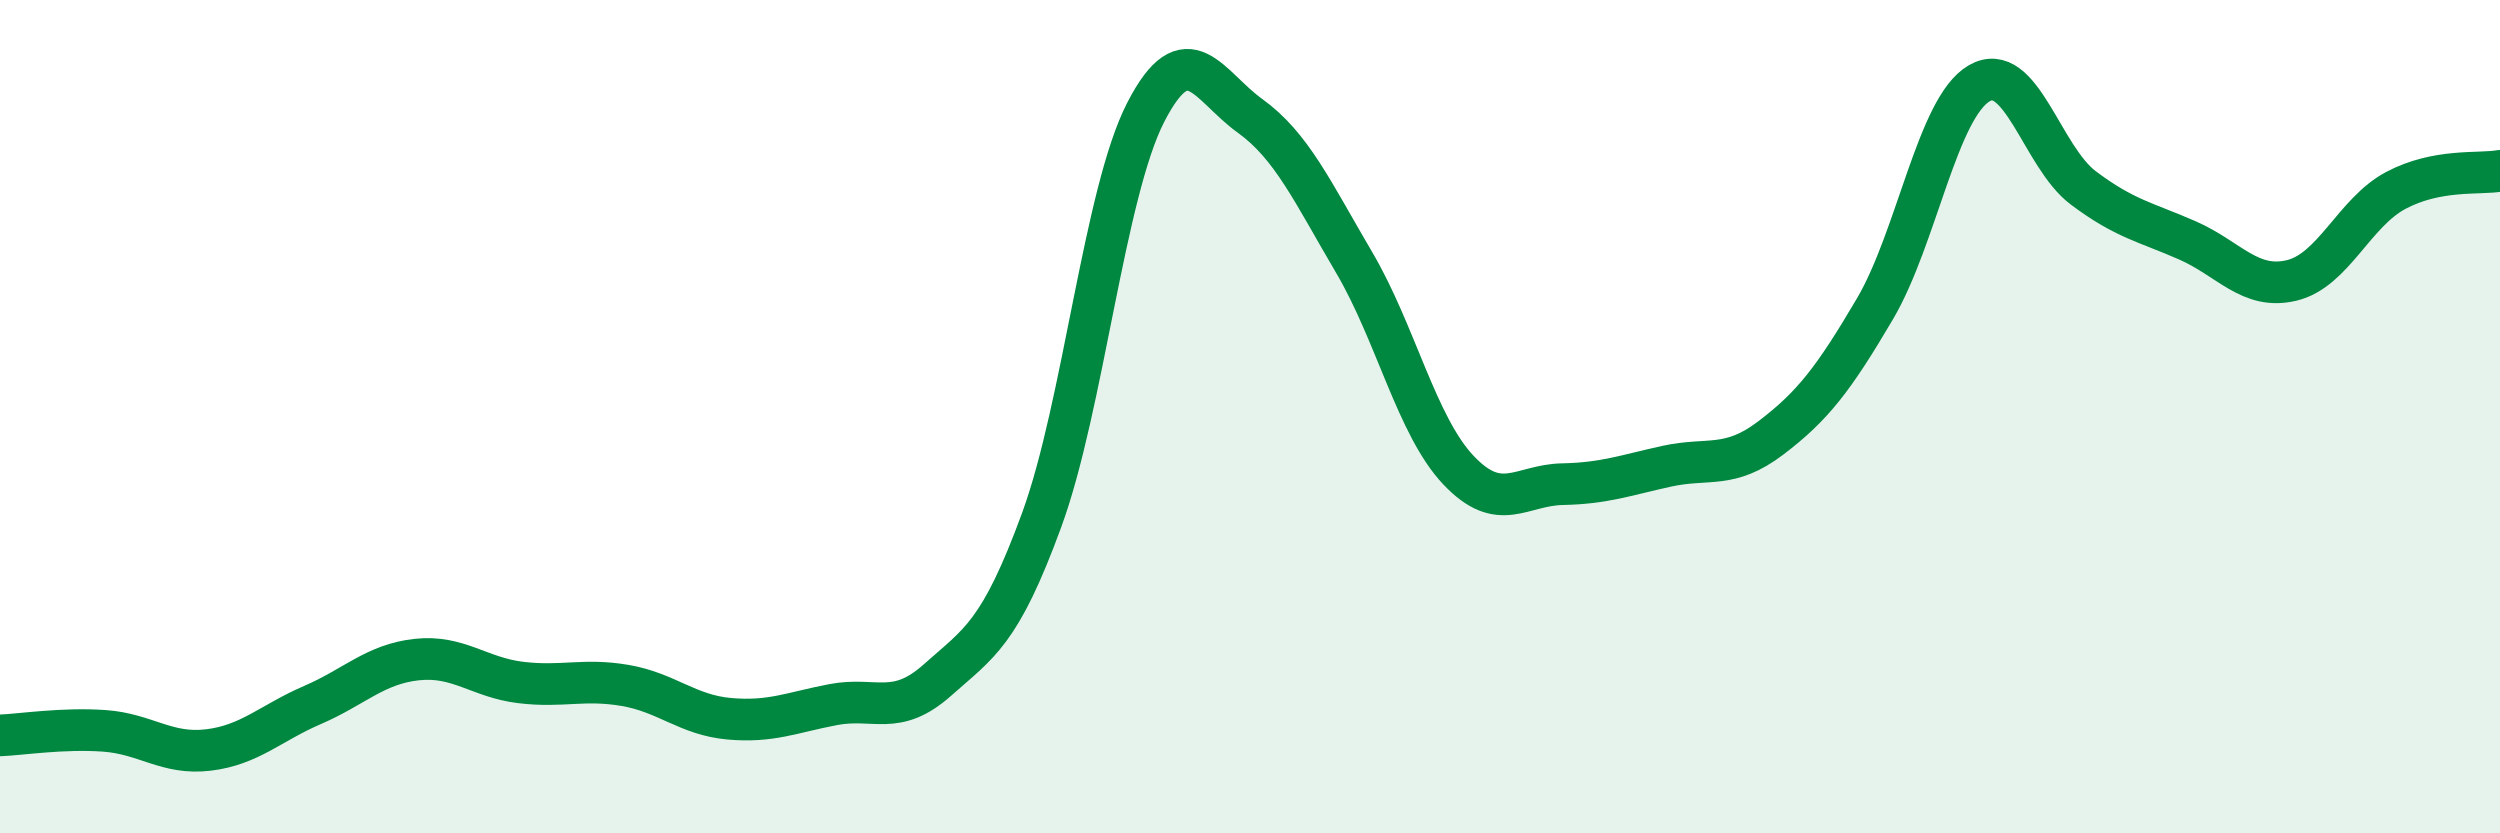
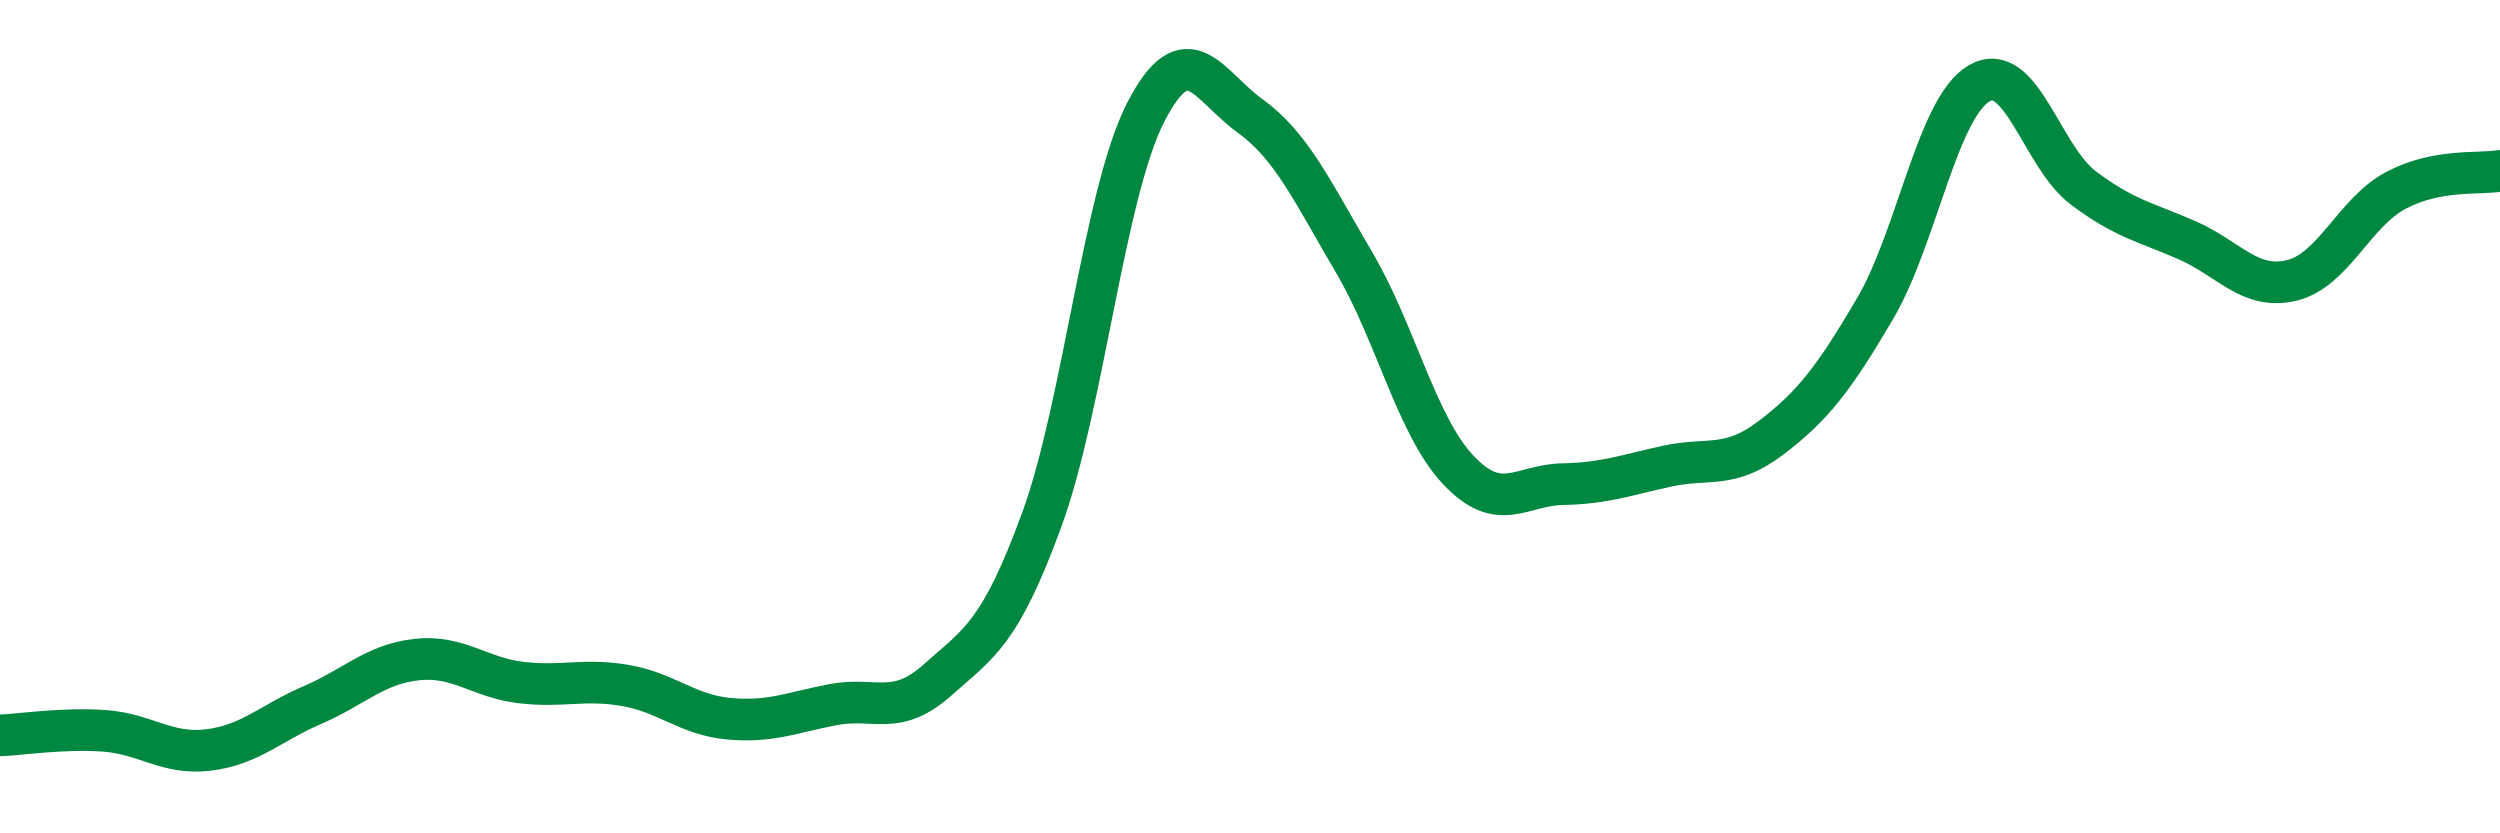
<svg xmlns="http://www.w3.org/2000/svg" width="60" height="20" viewBox="0 0 60 20">
-   <path d="M 0,17.65 C 0.5,17.63 1.5,17.47 2.5,17.54 C 3.5,17.61 4,18.12 5,18 C 6,17.88 6.5,17.35 7.5,16.92 C 8.5,16.49 9,15.94 10,15.83 C 11,15.72 11.5,16.26 12.5,16.38 C 13.5,16.5 14,16.28 15,16.45 C 16,16.62 16.5,17.16 17.5,17.25 C 18.5,17.34 19,17.1 20,16.91 C 21,16.72 21.5,17.21 22.5,16.32 C 23.5,15.43 24,15.21 25,12.48 C 26,9.75 26.5,4.63 27.5,2.69 C 28.5,0.75 29,2.06 30,2.78 C 31,3.5 31.5,4.6 32.5,6.3 C 33.5,8 34,10.22 35,11.28 C 36,12.34 36.5,11.64 37.5,11.62 C 38.5,11.6 39,11.41 40,11.19 C 41,10.97 41.5,11.27 42.5,10.51 C 43.5,9.75 44,9.11 45,7.41 C 46,5.71 46.5,2.58 47.5,2 C 48.5,1.42 49,3.76 50,4.51 C 51,5.26 51.5,5.33 52.5,5.77 C 53.5,6.21 54,6.97 55,6.73 C 56,6.49 56.5,5.1 57.5,4.57 C 58.5,4.04 59.5,4.19 60,4.1L60 20L0 20Z" fill="#008740" opacity="0.1" stroke-linecap="round" stroke-linejoin="round" />
  <path d="M 0,17.65 C 0.5,17.63 1.5,17.47 2.5,17.54 C 3.5,17.61 4,18.12 5,18 C 6,17.88 6.5,17.35 7.5,16.92 C 8.5,16.49 9,15.94 10,15.83 C 11,15.72 11.5,16.26 12.5,16.38 C 13.5,16.5 14,16.28 15,16.45 C 16,16.62 16.5,17.16 17.5,17.25 C 18.5,17.34 19,17.1 20,16.91 C 21,16.72 21.5,17.21 22.5,16.32 C 23.5,15.43 24,15.21 25,12.48 C 26,9.75 26.5,4.63 27.5,2.69 C 28.5,0.75 29,2.06 30,2.78 C 31,3.5 31.5,4.6 32.5,6.3 C 33.5,8 34,10.22 35,11.28 C 36,12.34 36.5,11.64 37.5,11.62 C 38.5,11.6 39,11.41 40,11.19 C 41,10.97 41.5,11.27 42.5,10.51 C 43.5,9.75 44,9.11 45,7.41 C 46,5.71 46.5,2.58 47.5,2 C 48.5,1.42 49,3.76 50,4.51 C 51,5.26 51.5,5.33 52.5,5.77 C 53.5,6.21 54,6.97 55,6.73 C 56,6.49 56.5,5.1 57.5,4.57 C 58.5,4.04 59.5,4.19 60,4.1" stroke="#008740" stroke-width="1" fill="none" stroke-linecap="round" stroke-linejoin="round" />
</svg>